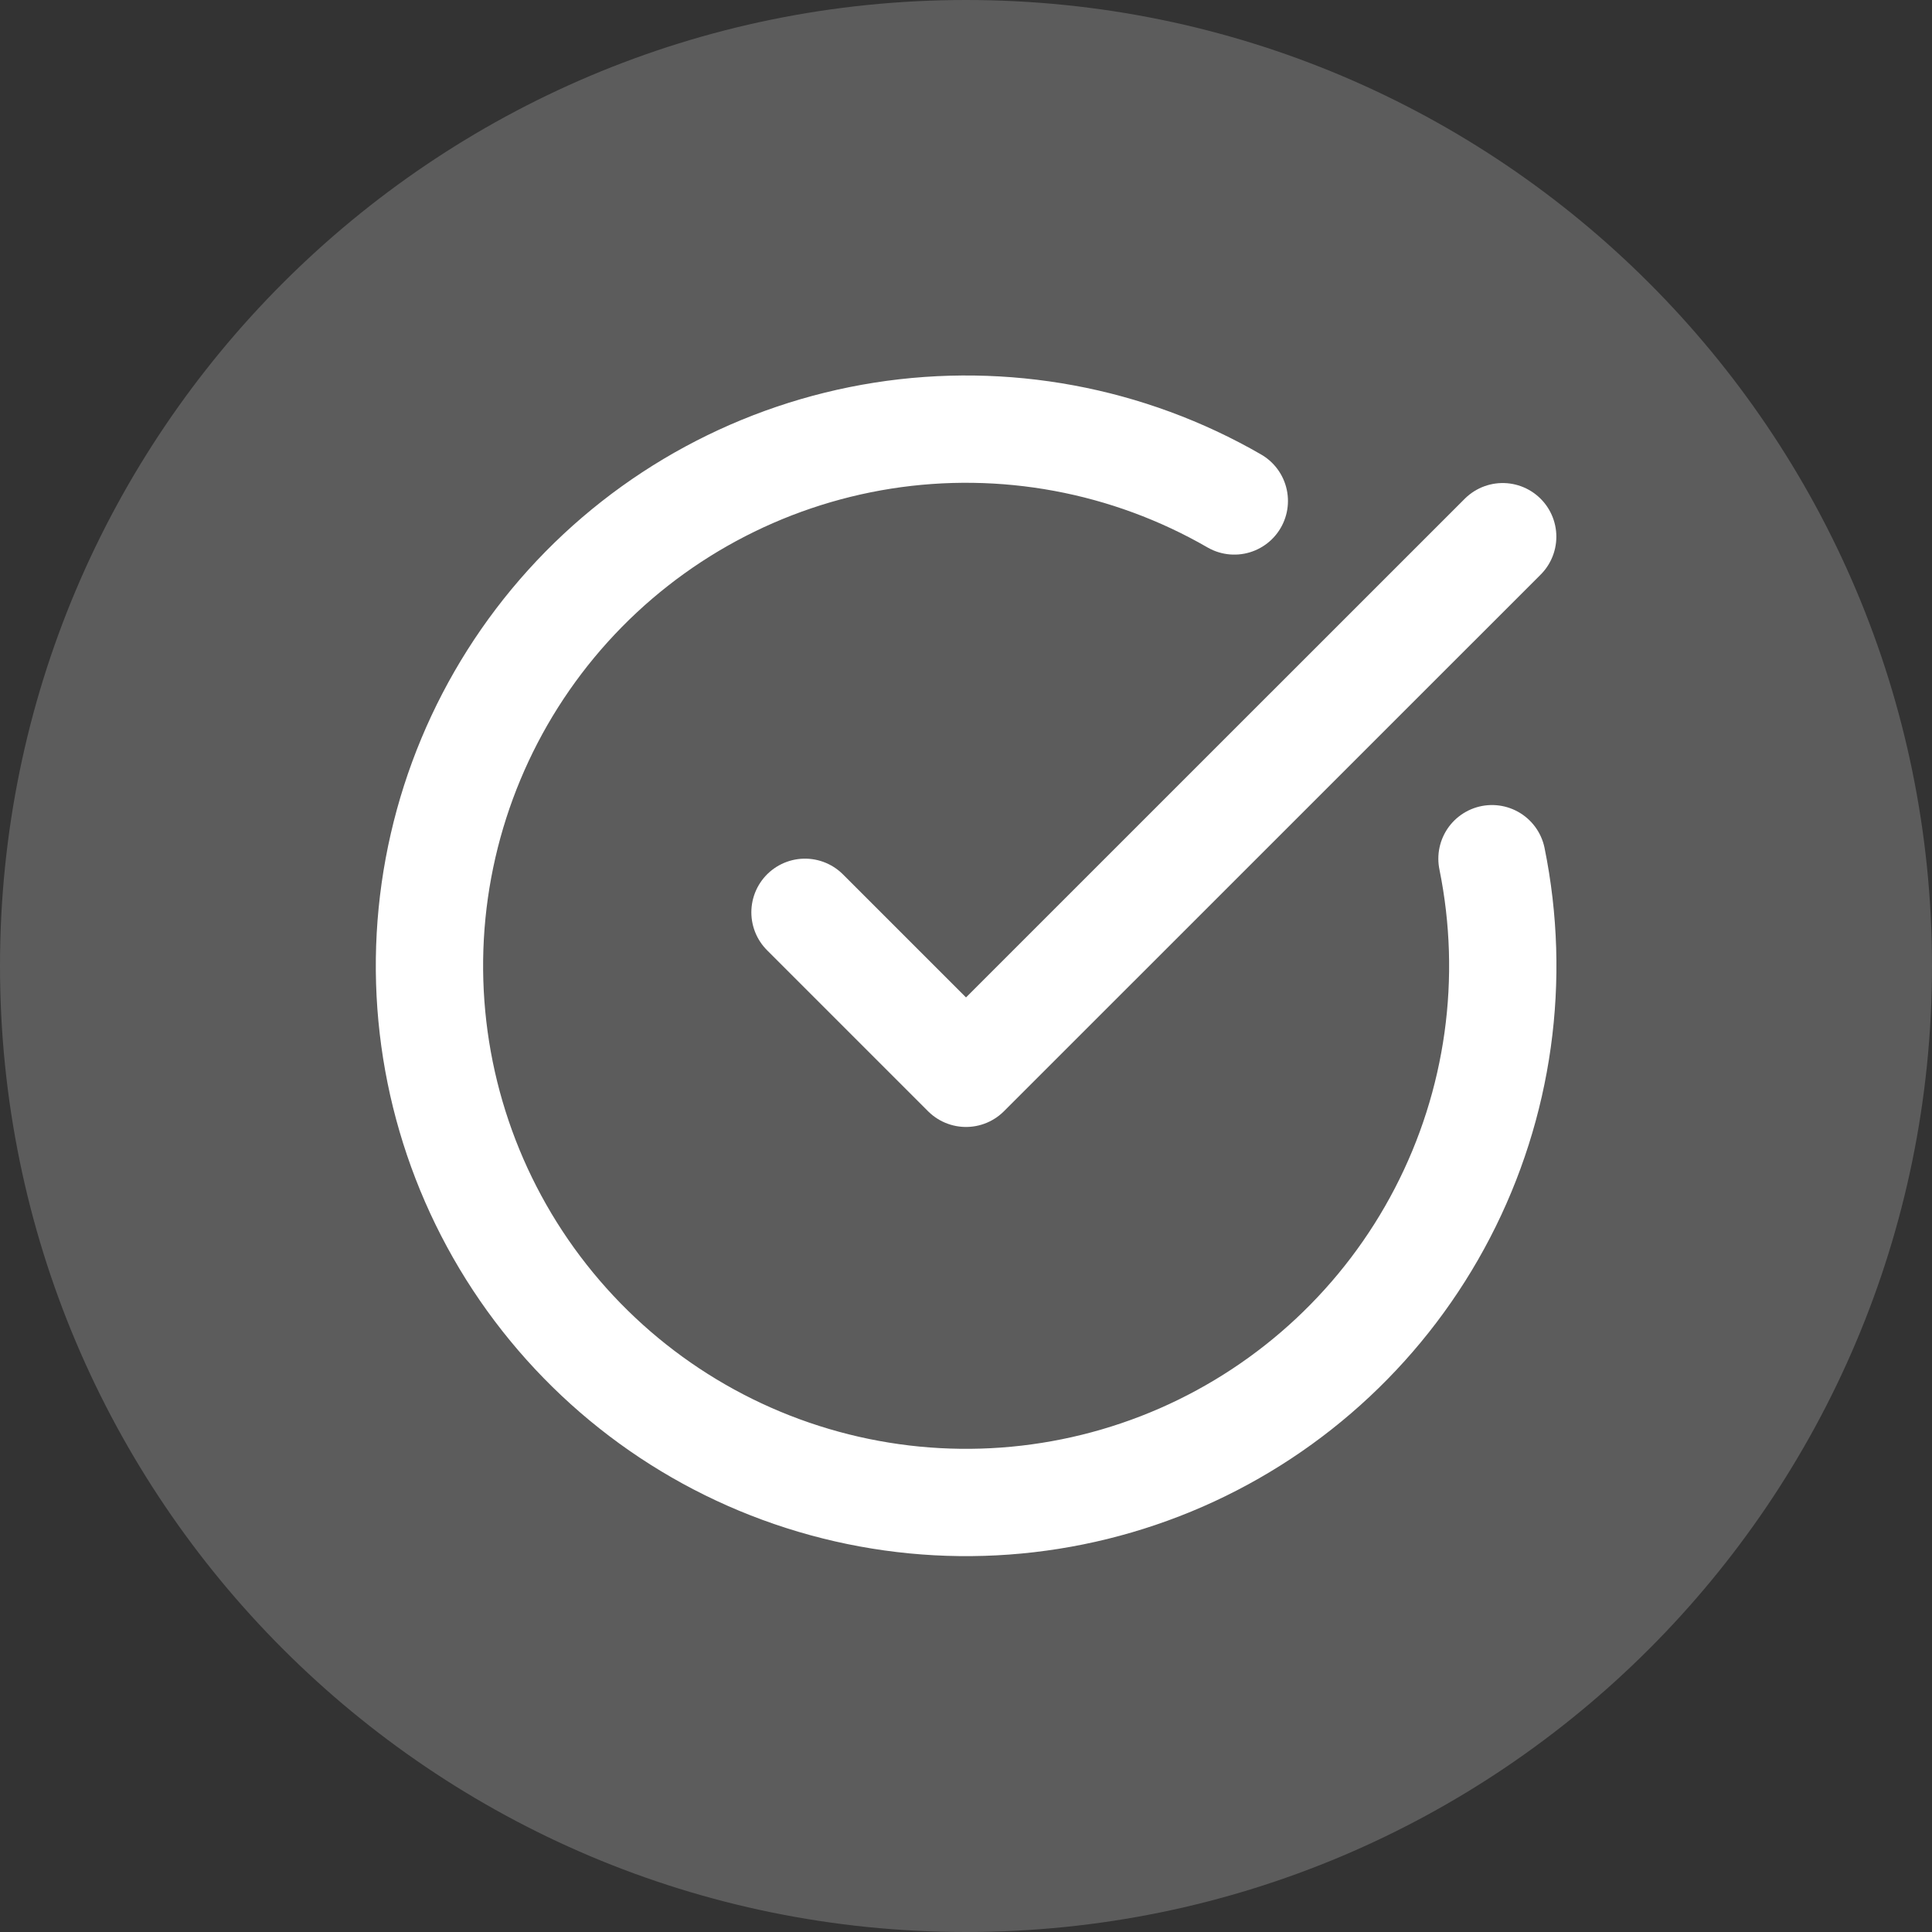
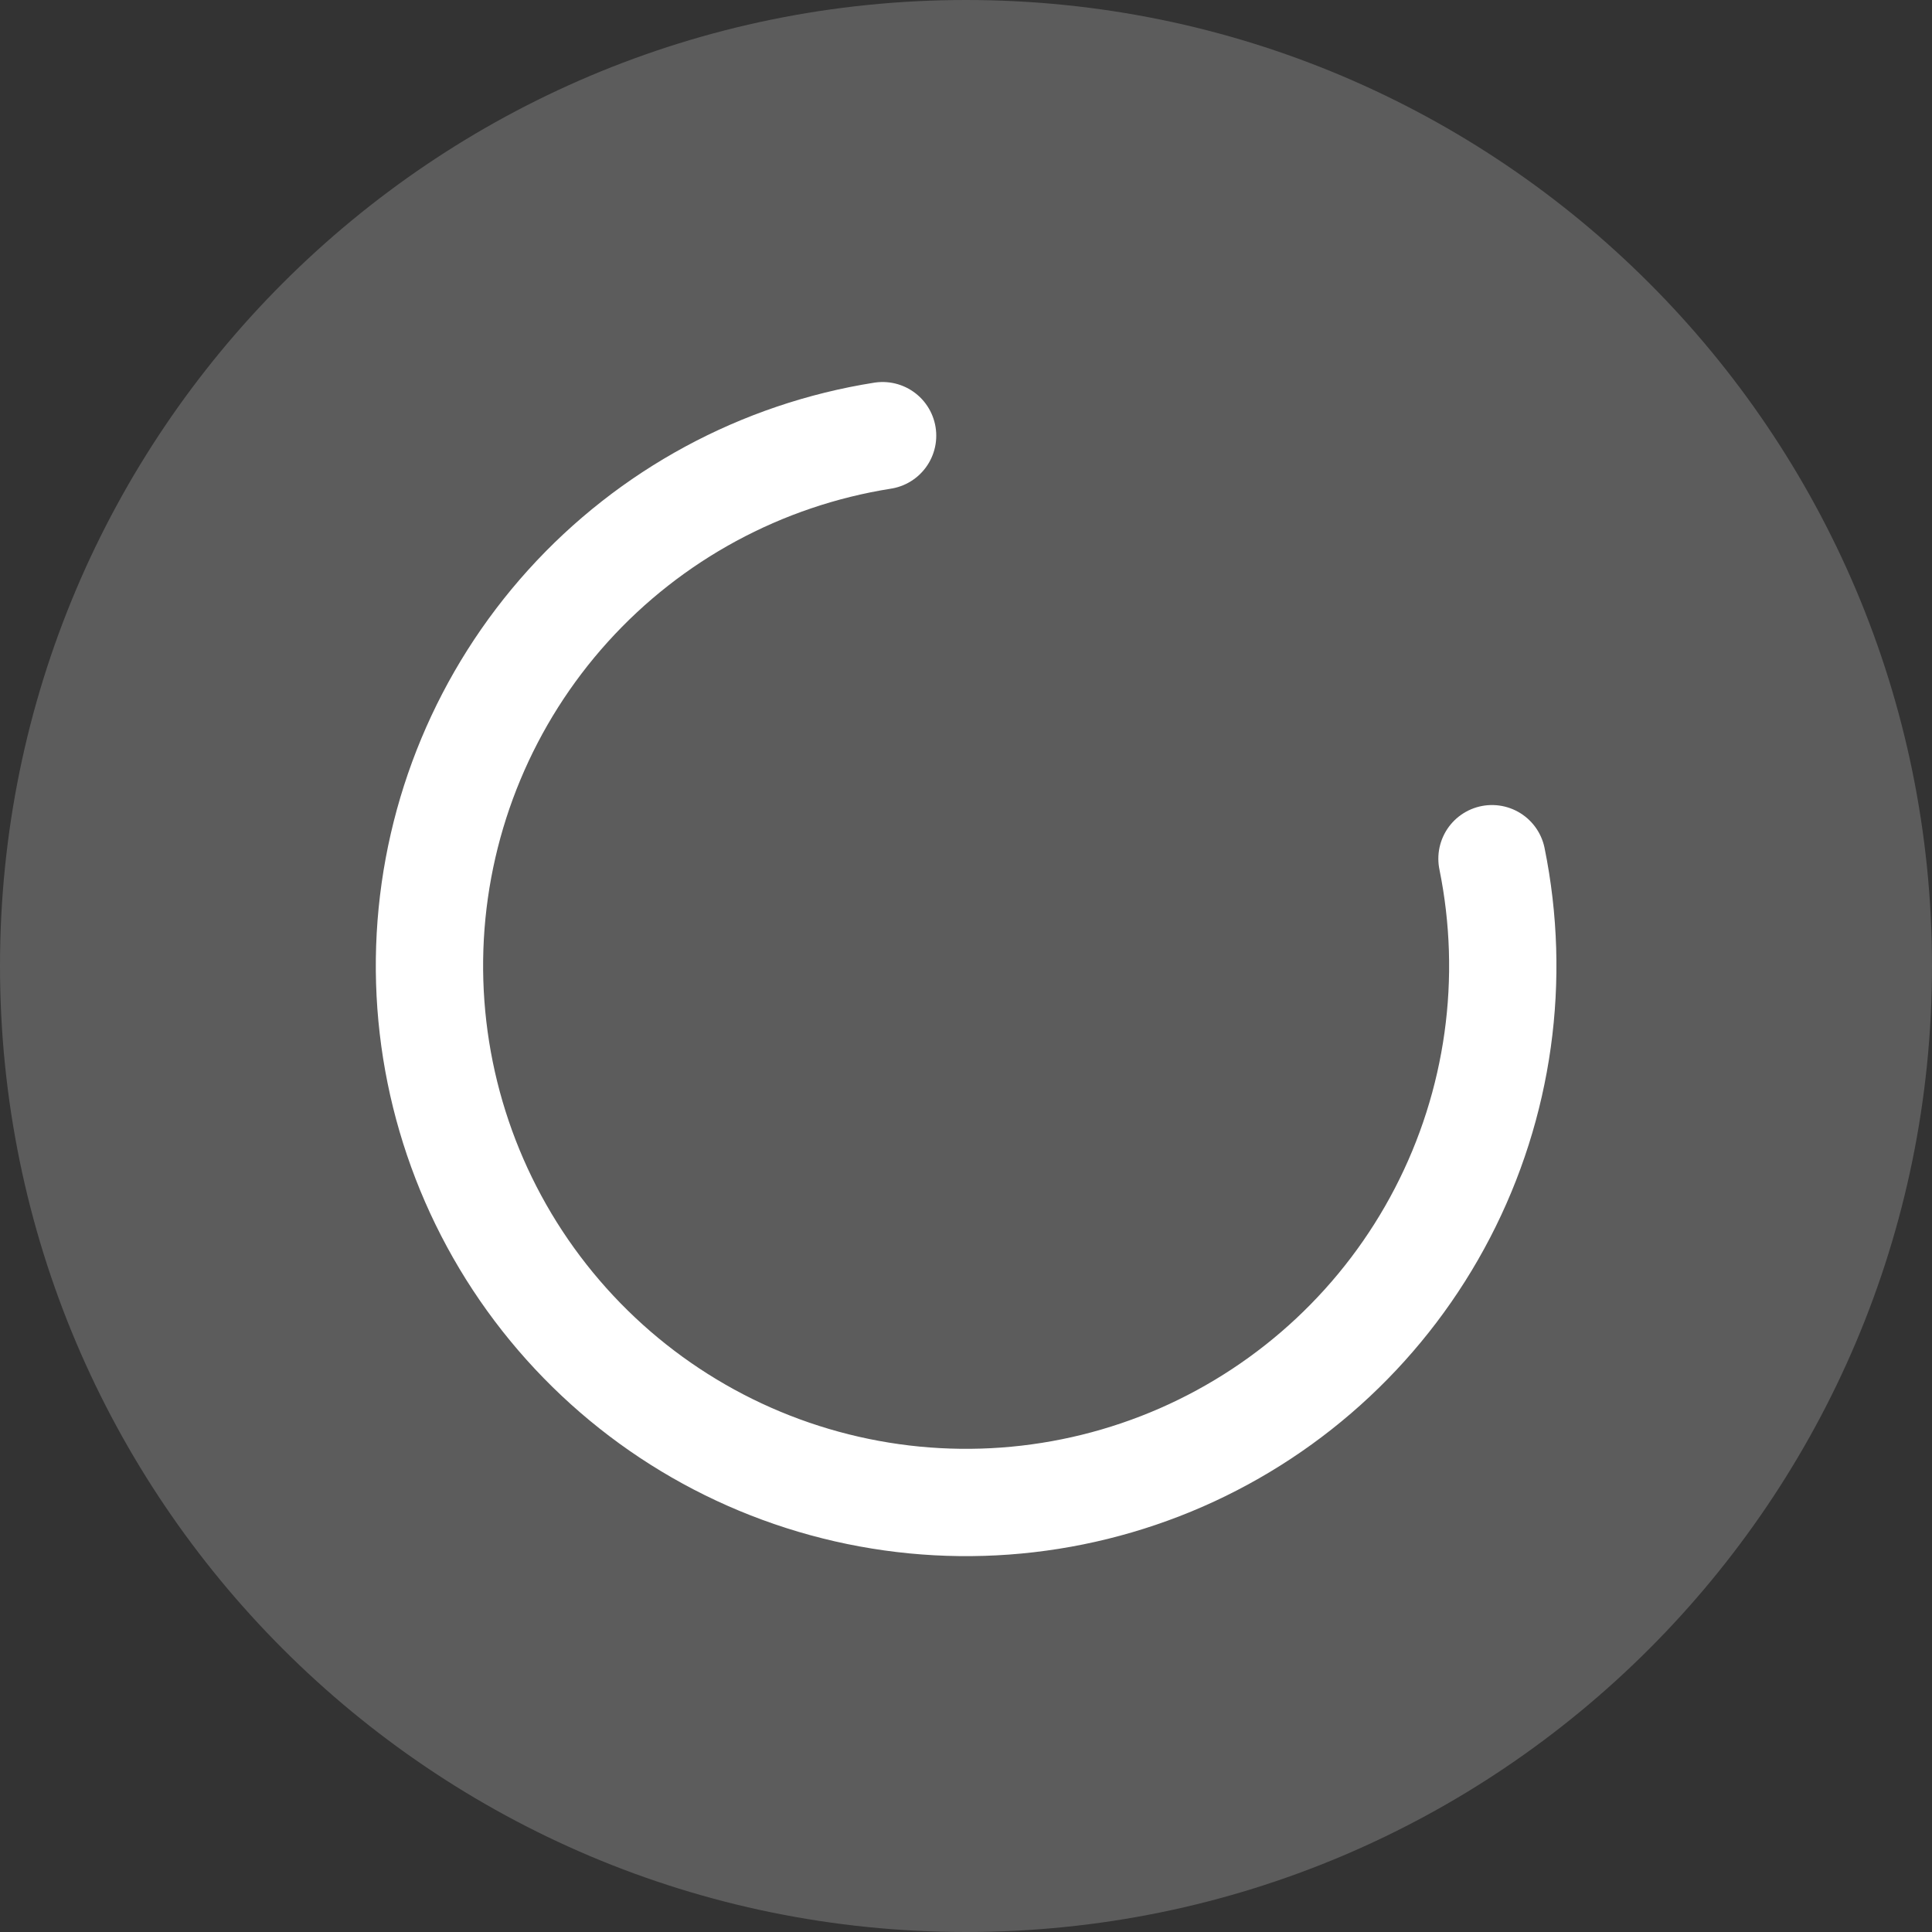
<svg xmlns="http://www.w3.org/2000/svg" width="24" height="24" viewBox="0 0 24 24" fill="none">
  <rect x="0" y="0" width="24" height="24" fill="#333333" stroke="none" />
  <path d="M0 12C0 5.373 5.373 0 12 0C18.627 0 24 5.373 24 12C24 18.627 18.627 24 12 24C5.373 24 0 18.627 0 12Z" fill="white" fill-opacity="0.2" />
  <g clip-path="url(#clip0_3636_7834)">
-     <path d="M18.534 10.667C18.838 12.161 18.622 13.714 17.919 15.068C17.217 16.421 16.072 17.493 14.675 18.105C13.278 18.716 11.714 18.831 10.243 18.428C8.772 18.026 7.484 17.132 6.592 15.894C5.701 14.657 5.261 13.152 5.345 11.629C5.43 10.106 6.033 8.659 7.056 7.527C8.078 6.396 9.458 5.65 10.964 5.412C12.47 5.175 14.013 5.461 15.333 6.223" stroke="white" stroke-width="1.333" stroke-linecap="round" stroke-linejoin="round" />
-     <path d="M10 11.333L12 13.333L18.667 6.667" stroke="white" stroke-width="1.333" stroke-linecap="round" stroke-linejoin="round" />
+     <path d="M18.534 10.667C18.838 12.161 18.622 13.714 17.919 15.068C17.217 16.421 16.072 17.493 14.675 18.105C13.278 18.716 11.714 18.831 10.243 18.428C8.772 18.026 7.484 17.132 6.592 15.894C5.701 14.657 5.261 13.152 5.345 11.629C5.43 10.106 6.033 8.659 7.056 7.527C8.078 6.396 9.458 5.65 10.964 5.412" stroke="white" stroke-width="1.333" stroke-linecap="round" stroke-linejoin="round" />
  </g>
  <defs>
    <clipPath id="clip0_3636_7834">
      <rect width="16" height="16" fill="white" transform="translate(4 4)" />
    </clipPath>
  </defs>
</svg>